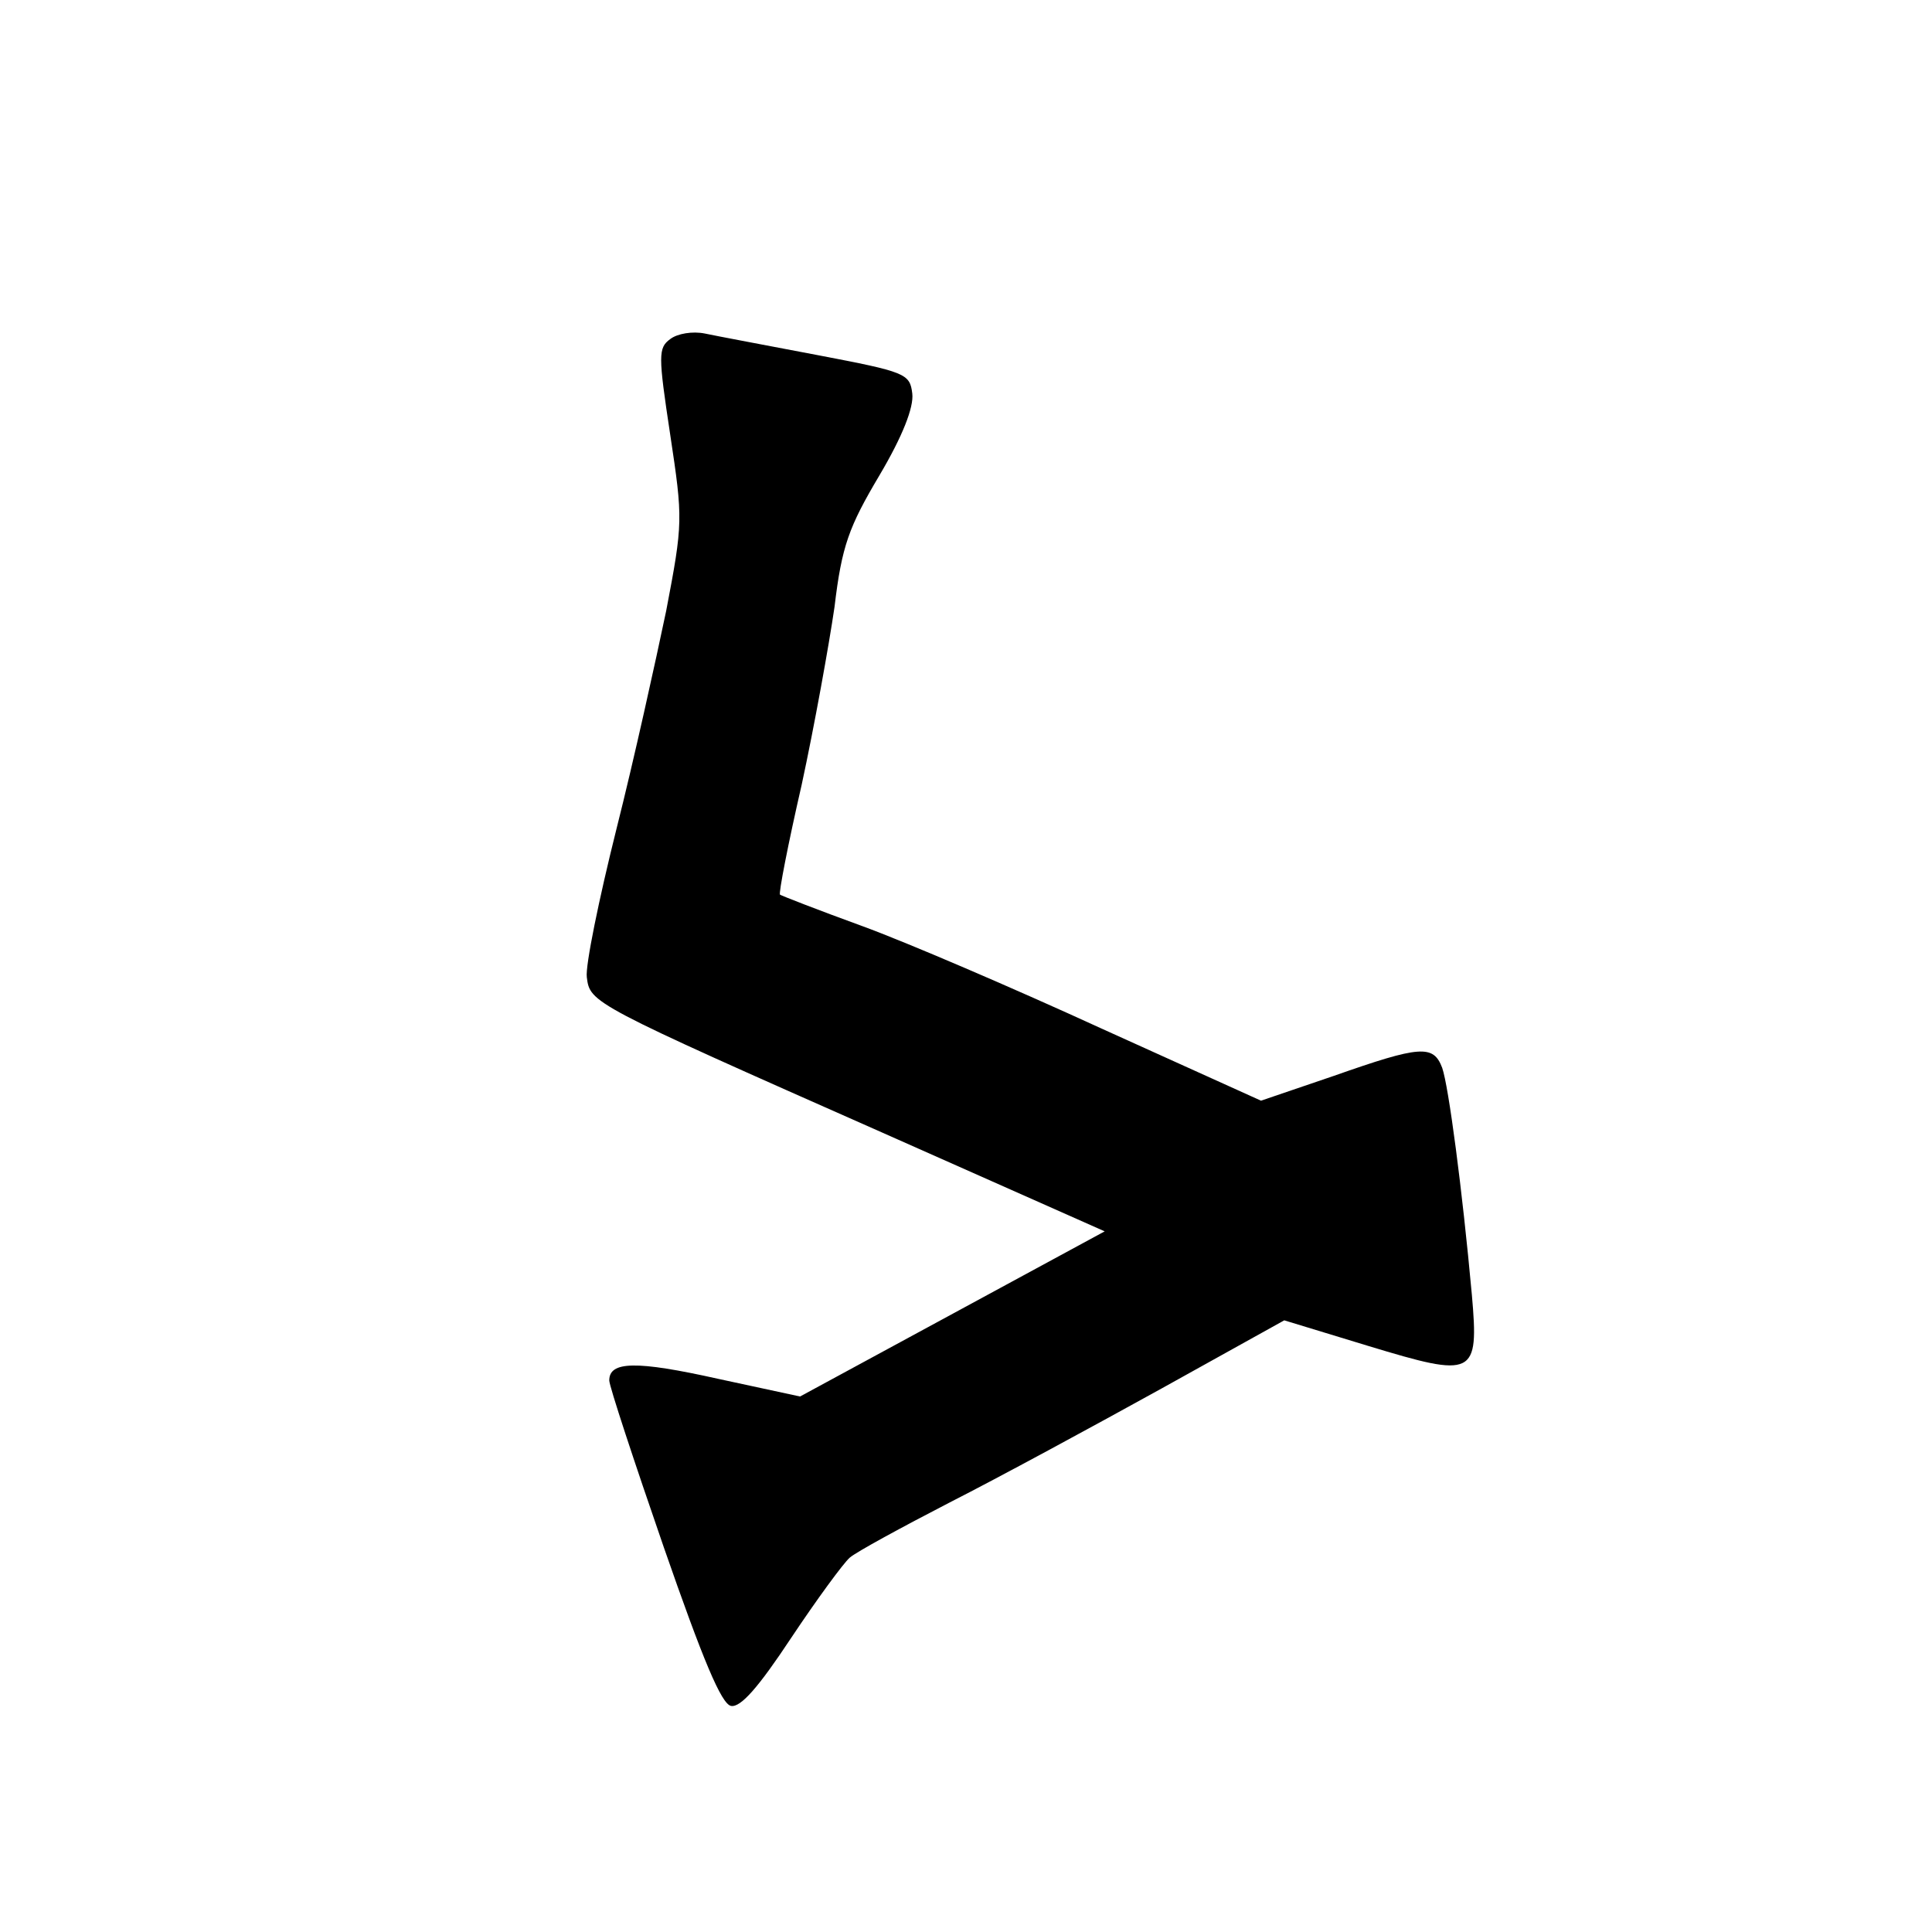
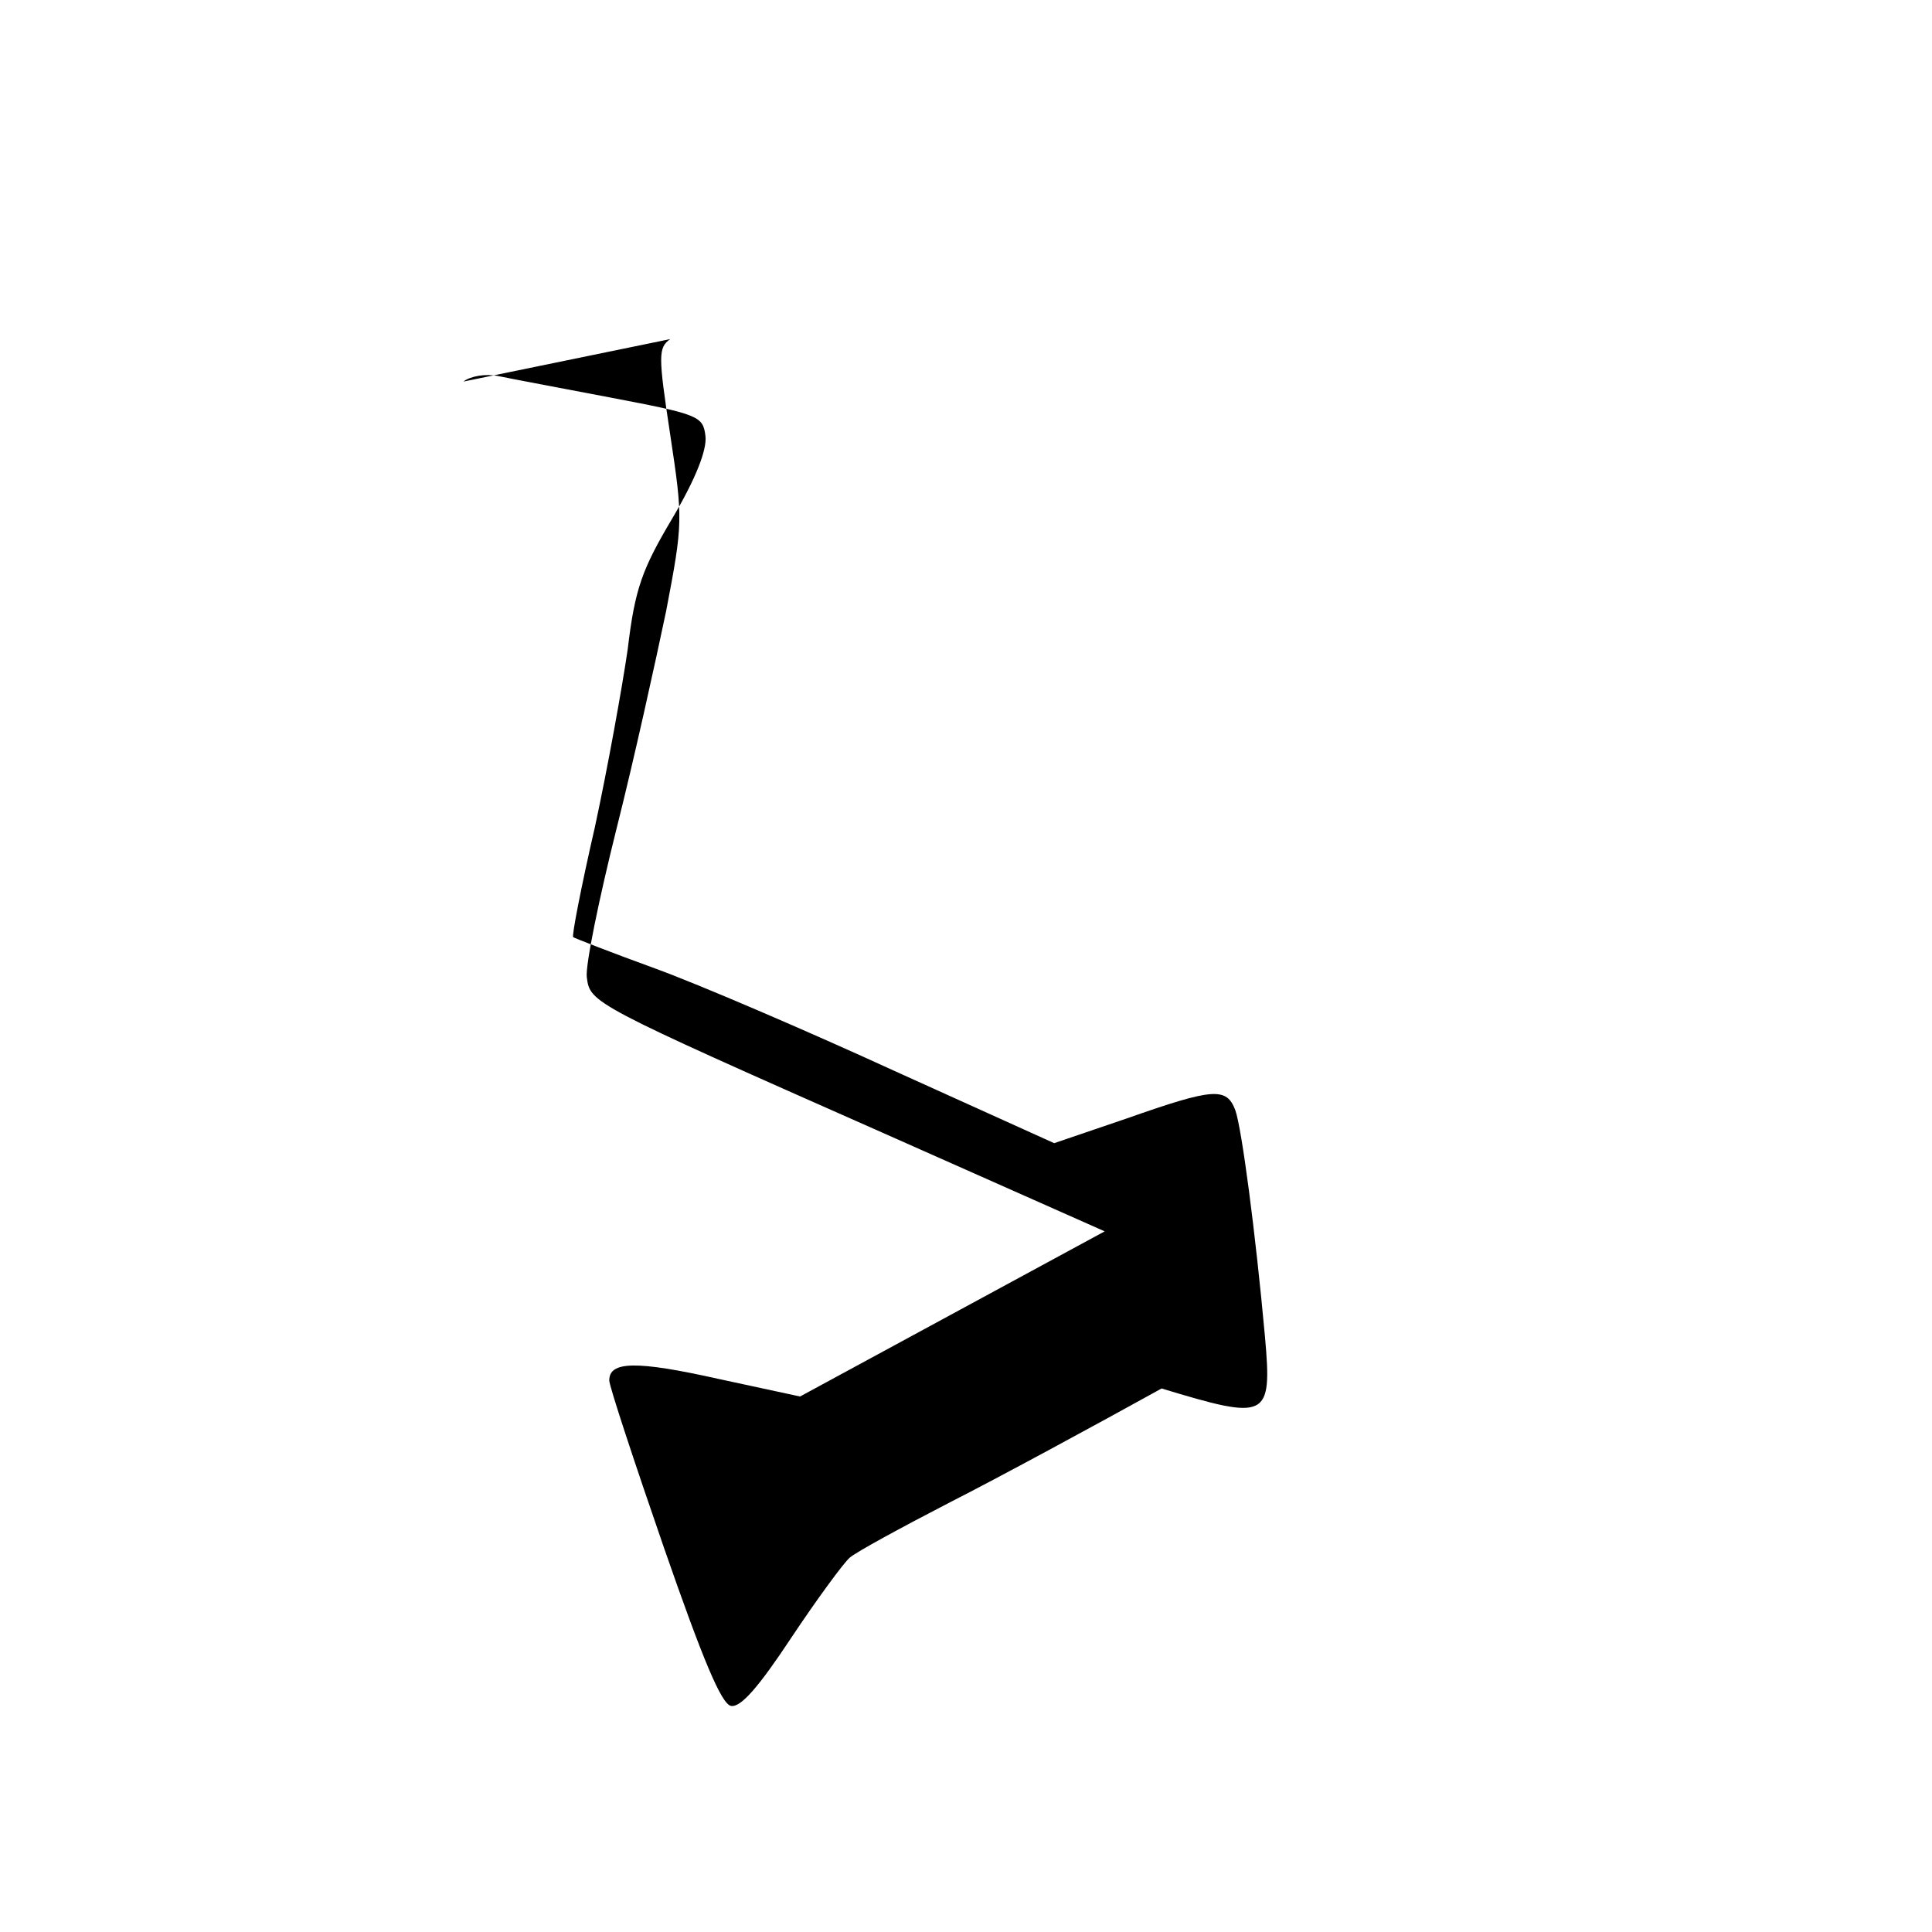
<svg xmlns="http://www.w3.org/2000/svg" version="1.0" width="241pt" height="241pt" viewBox="0 0 241 241" preserveAspectRatio="xMidYMid meet">
  <g transform="translate(0,241) scale(0.1,-0.1)" fill="#000000" stroke="none">
-     <path d="M836 1987 c-15 -11 -15 -20 0 -119 16 -106 16 -110 -5 -220 -13 -62 -40 -185 -62 -272 -22 -88 -39 -171 -37 -185 4 -32 5 -33 369 -194 l277 -123 -190 -103 -190 -103 -102 22 c-103 23 -136 22 -136 -2 0 -7 31 -101 68 -208 49 -141 72 -196 84 -198 12 -2 34 23 75 85 32 48 65 93 73 100 8 7 65 38 125 69 61 31 179 95 264 142 l153 85 105 -32 c132 -40 138 -38 129 64 -12 132 -29 260 -37 283 -11 29 -27 28 -135 -10 l-91 -31 -199 90 c-109 50 -244 108 -299 128 -55 20 -101 38 -102 39 -2 1 10 63 27 137 16 74 34 174 41 222 9 76 18 100 56 164 29 49 43 85 41 102 -3 25 -8 27 -118 48 -63 12 -127 24 -141 27 -15 3 -34 0 -43 -7z" />
+     <path d="M836 1987 c-15 -11 -15 -20 0 -119 16 -106 16 -110 -5 -220 -13 -62 -40 -185 -62 -272 -22 -88 -39 -171 -37 -185 4 -32 5 -33 369 -194 l277 -123 -190 -103 -190 -103 -102 22 c-103 23 -136 22 -136 -2 0 -7 31 -101 68 -208 49 -141 72 -196 84 -198 12 -2 34 23 75 85 32 48 65 93 73 100 8 7 65 38 125 69 61 31 179 95 264 142 c132 -40 138 -38 129 64 -12 132 -29 260 -37 283 -11 29 -27 28 -135 -10 l-91 -31 -199 90 c-109 50 -244 108 -299 128 -55 20 -101 38 -102 39 -2 1 10 63 27 137 16 74 34 174 41 222 9 76 18 100 56 164 29 49 43 85 41 102 -3 25 -8 27 -118 48 -63 12 -127 24 -141 27 -15 3 -34 0 -43 -7z" />
  </g>
</svg>